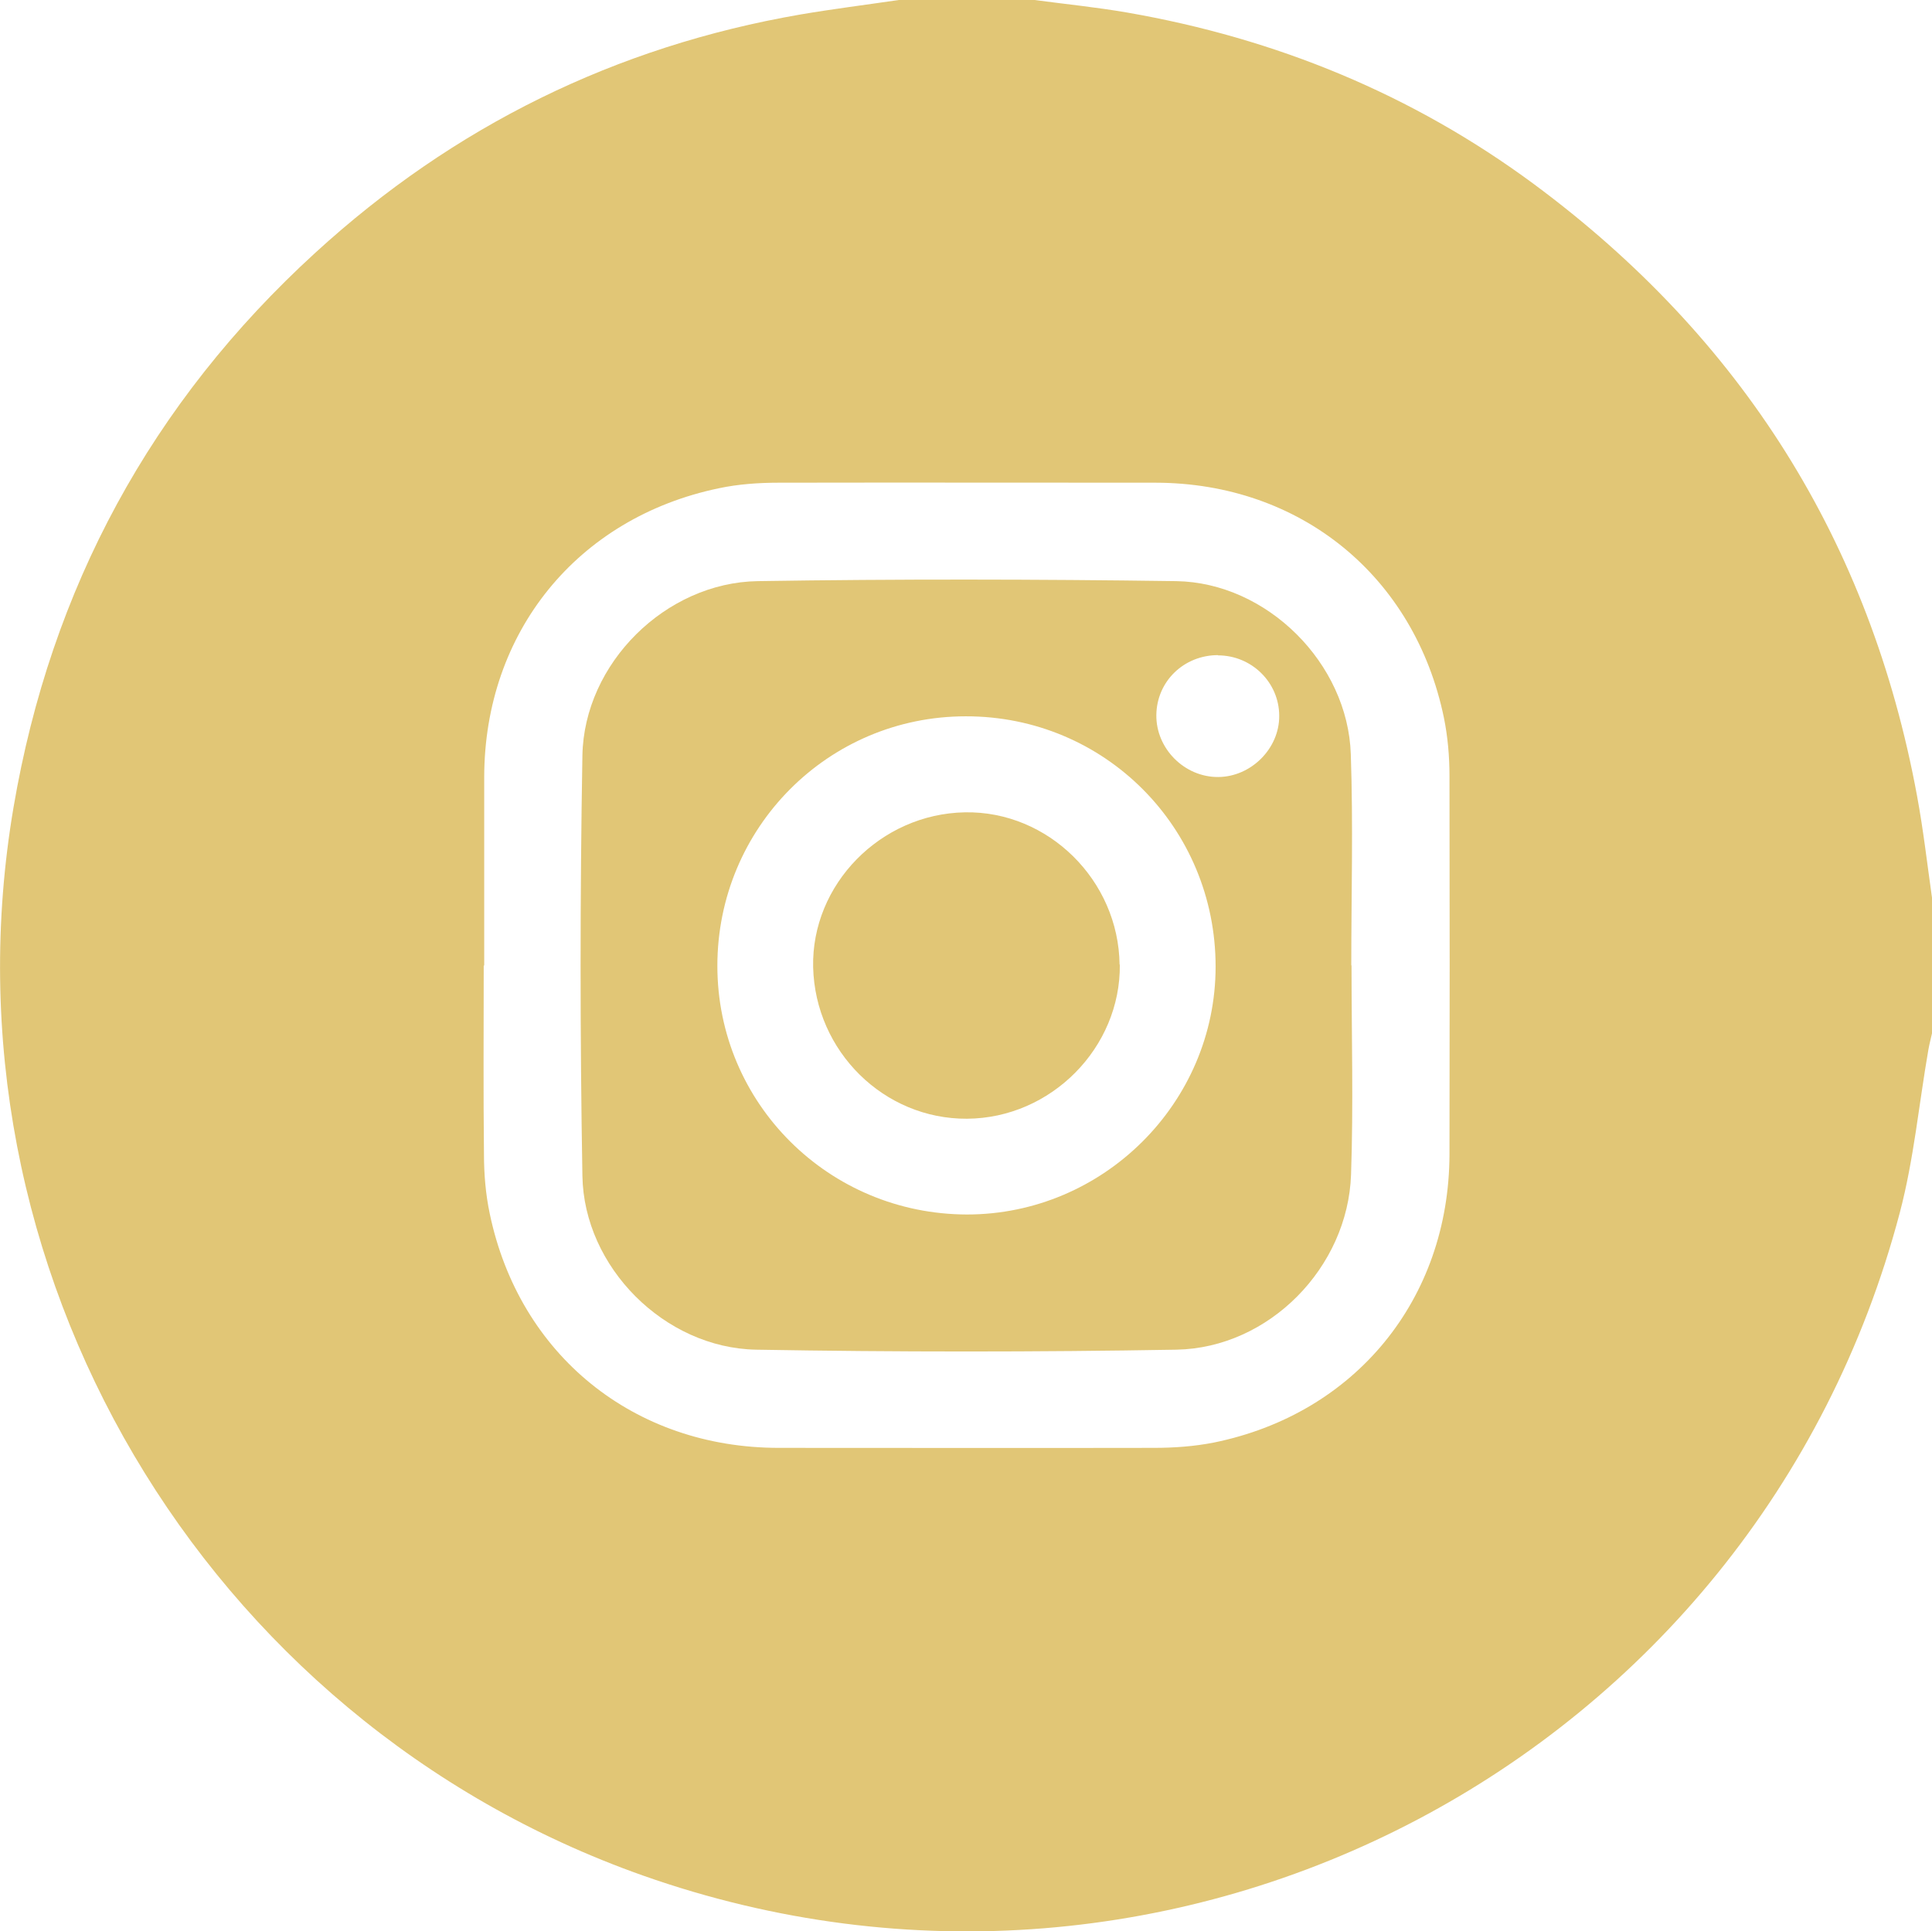
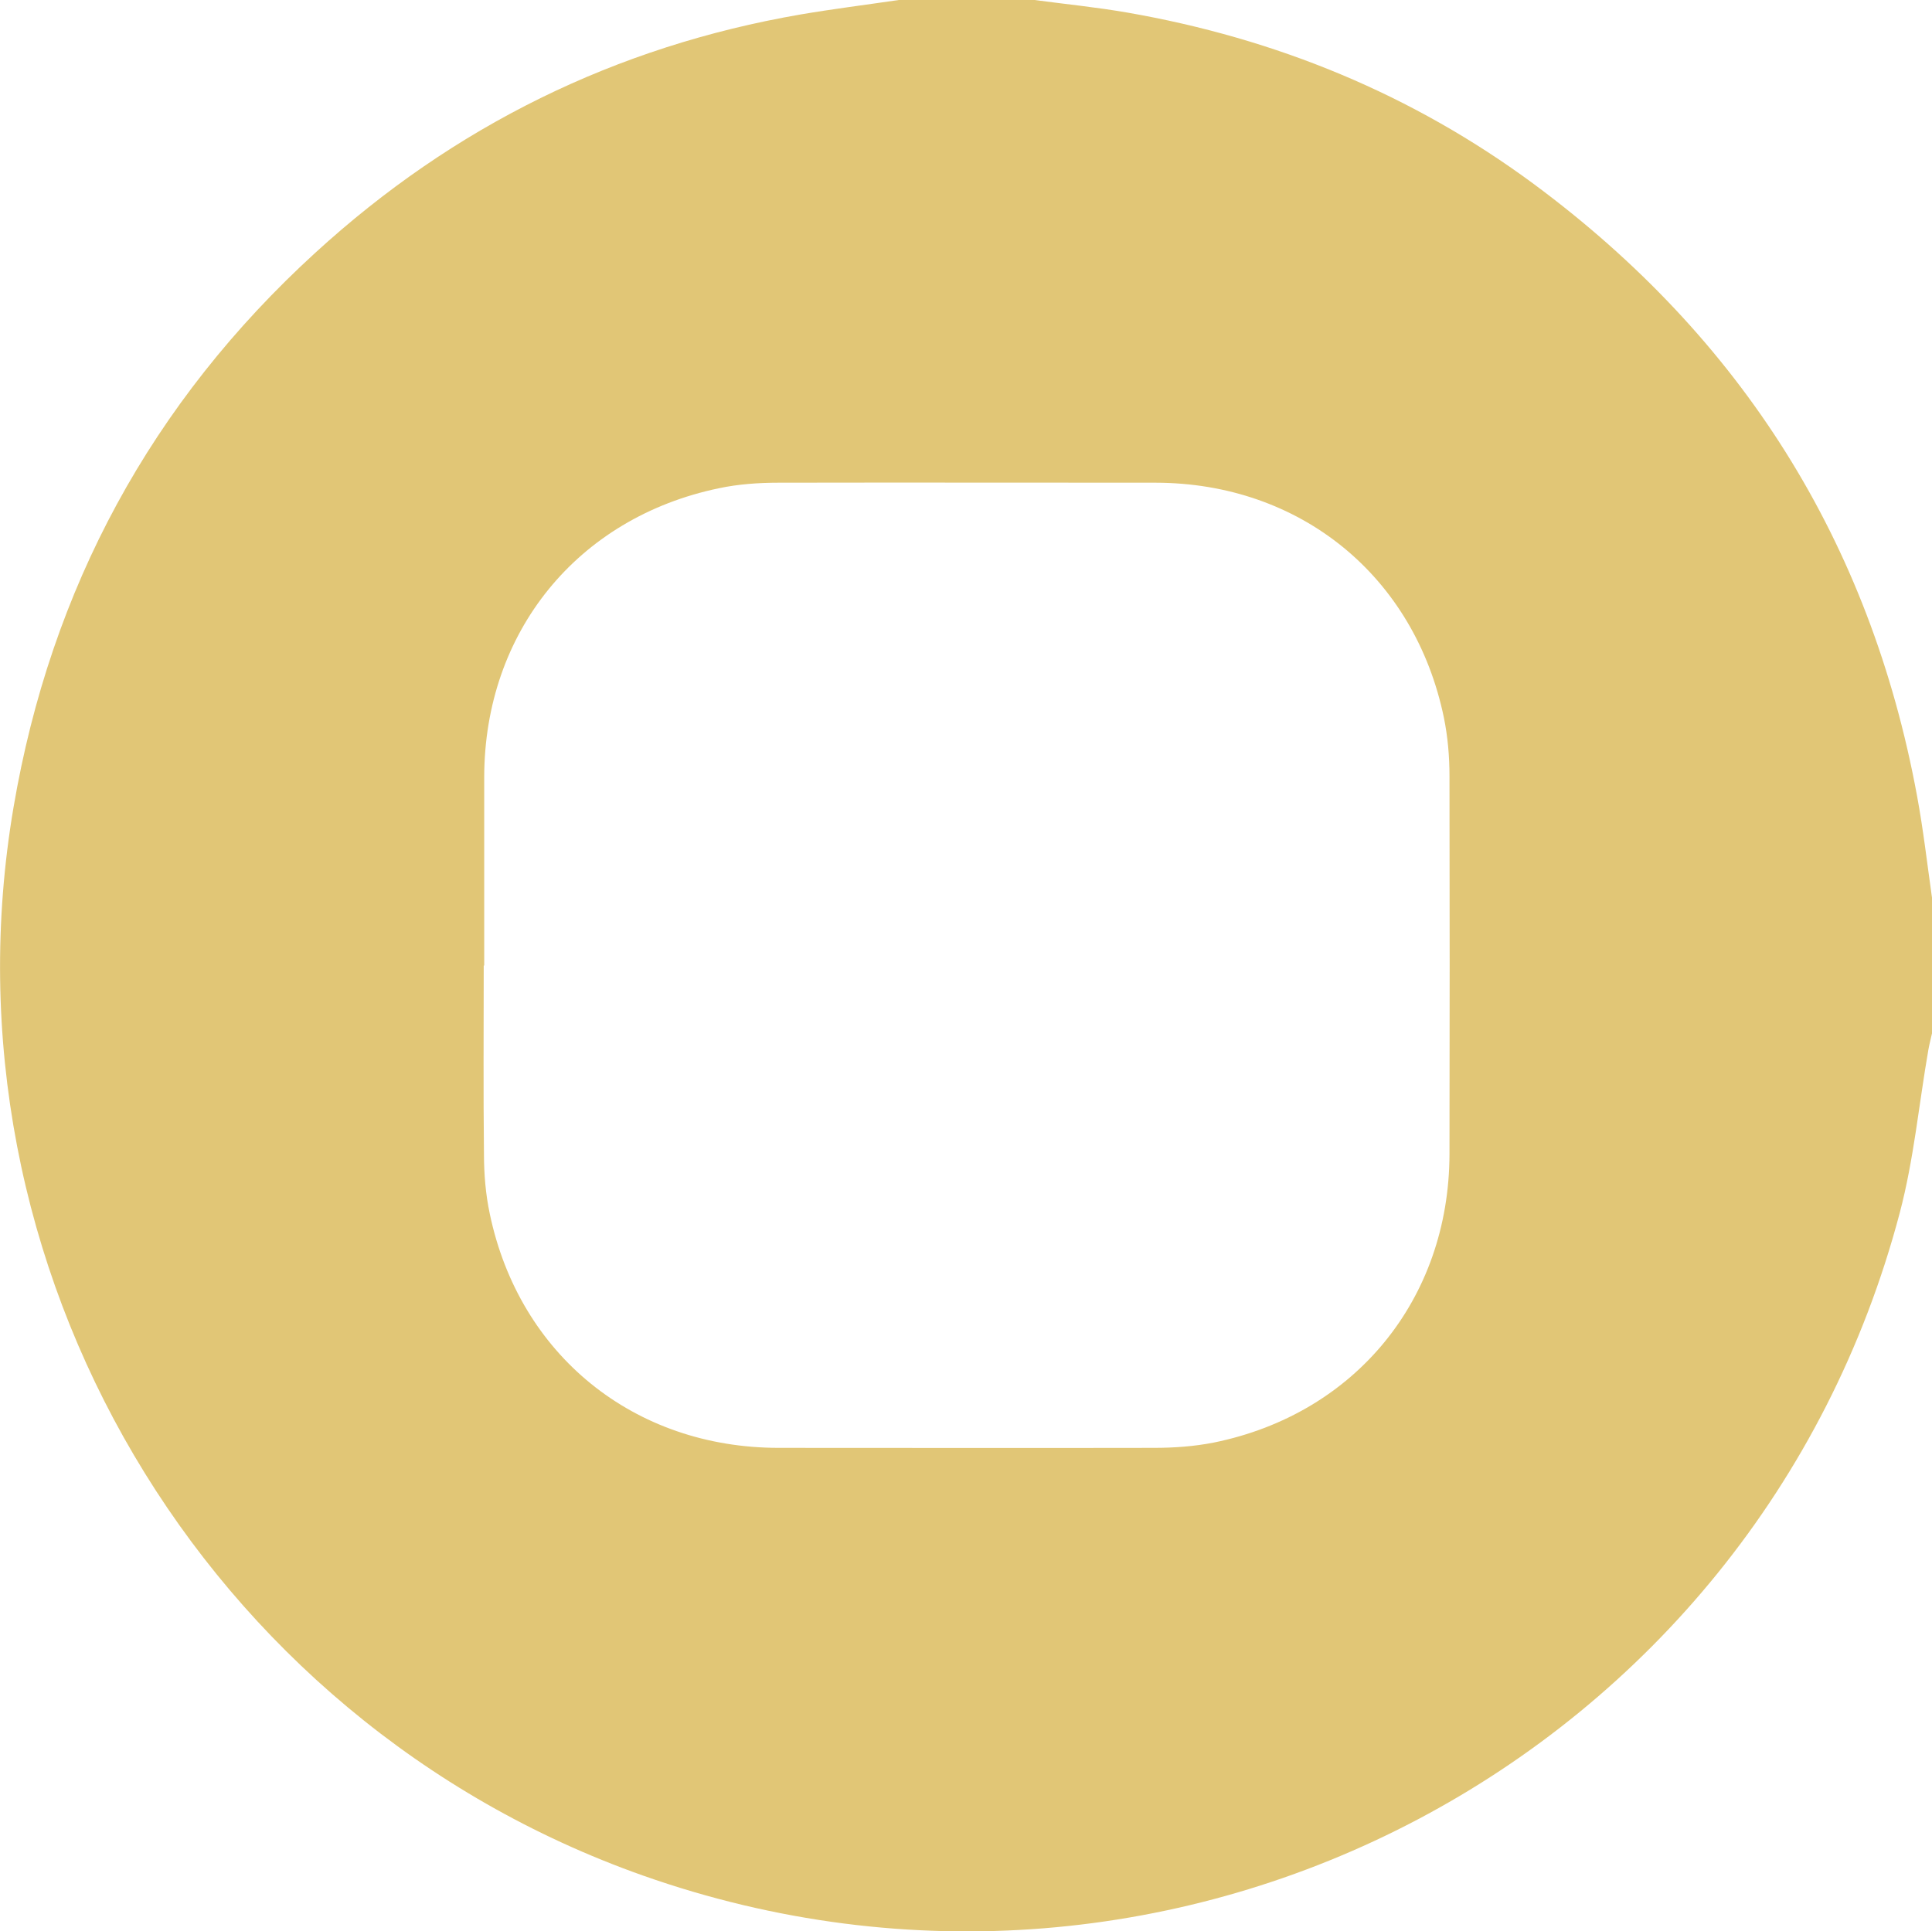
<svg xmlns="http://www.w3.org/2000/svg" id="_Шар_2" data-name="Шар 2" viewBox="0 0 79.88 79.86">
  <defs>
    <style>
      .cls-1 {
        fill: #e1c676;
      }
    </style>
  </defs>
  <g id="_Шар_1-2" data-name="Шар 1">
    <g>
      <path class="cls-1" d="M37.16,0c1.87,0,3.74,0,5.61,0,1.28,.17,2.57,.3,3.84,.52,6.15,1.07,11.79,3.38,16.82,7.1,8.57,6.35,13.89,14.77,15.83,25.28,.26,1.4,.42,2.81,.62,4.22v5.61c-.05,.23-.11,.45-.15,.68-.39,2.24-.6,4.53-1.18,6.73-5.96,22.6-29.92,35.21-51.98,27.41C8.4,71.12-2.67,52.37,.56,33.38c1.54-9.05,5.7-16.74,12.49-22.94C18.76,5.22,25.45,1.92,33.09,.6,34.44,.37,35.8,.2,37.16,0ZM20,39.93c0,2.6-.02,5.2,.01,7.79,0,.83,.07,1.67,.24,2.47,1.22,5.84,5.96,9.68,11.95,9.68,5.17,0,10.34,.01,15.51,0,.83,0,1.67-.06,2.48-.22,5.85-1.19,9.72-5.93,9.74-11.91,.01-5.22,.01-10.44,0-15.66,0-.8-.07-1.61-.23-2.4-1.21-5.86-5.94-9.71-11.92-9.72-5.2,0-10.39-.01-15.59,0-.83,0-1.67,.06-2.47,.23-5.85,1.22-9.69,5.95-9.7,11.94,0,2.6,0,5.2,0,7.79Z" />
-       <path class="cls-1" d="M55.88,39.92c0,2.88,.08,5.77-.02,8.65-.13,3.84-3.39,7.17-7.22,7.24-5.79,.1-11.59,.1-17.38,0-3.78-.07-7.12-3.41-7.18-7.19-.1-5.79-.1-11.59,0-17.38,.07-3.81,3.44-7.15,7.25-7.21,5.77-.09,11.54-.08,17.3,0,3.76,.06,7.1,3.4,7.22,7.16,.1,2.91,.02,5.82,.02,8.73,0,0,0,0,0,0Zm-15.95-10.3c-5.69,0-10.27,4.61-10.27,10.32,0,5.69,4.61,10.27,10.32,10.28,5.64,0,10.28-4.62,10.28-10.25,0-5.75-4.59-10.36-10.33-10.35Zm10.43-2.53c-1.41,0-2.53,1.08-2.55,2.47-.02,1.39,1.16,2.58,2.56,2.57,1.36-.01,2.53-1.18,2.52-2.53,0-1.38-1.14-2.5-2.53-2.5Z" />
-       <path class="cls-1" d="M46.3,39.88c.04,3.44-2.84,6.36-6.32,6.38-3.43,.02-6.27-2.78-6.36-6.26-.08-3.42,2.78-6.35,6.28-6.41,3.44-.06,6.35,2.81,6.39,6.3Z" />
    </g>
  </g>
</svg>